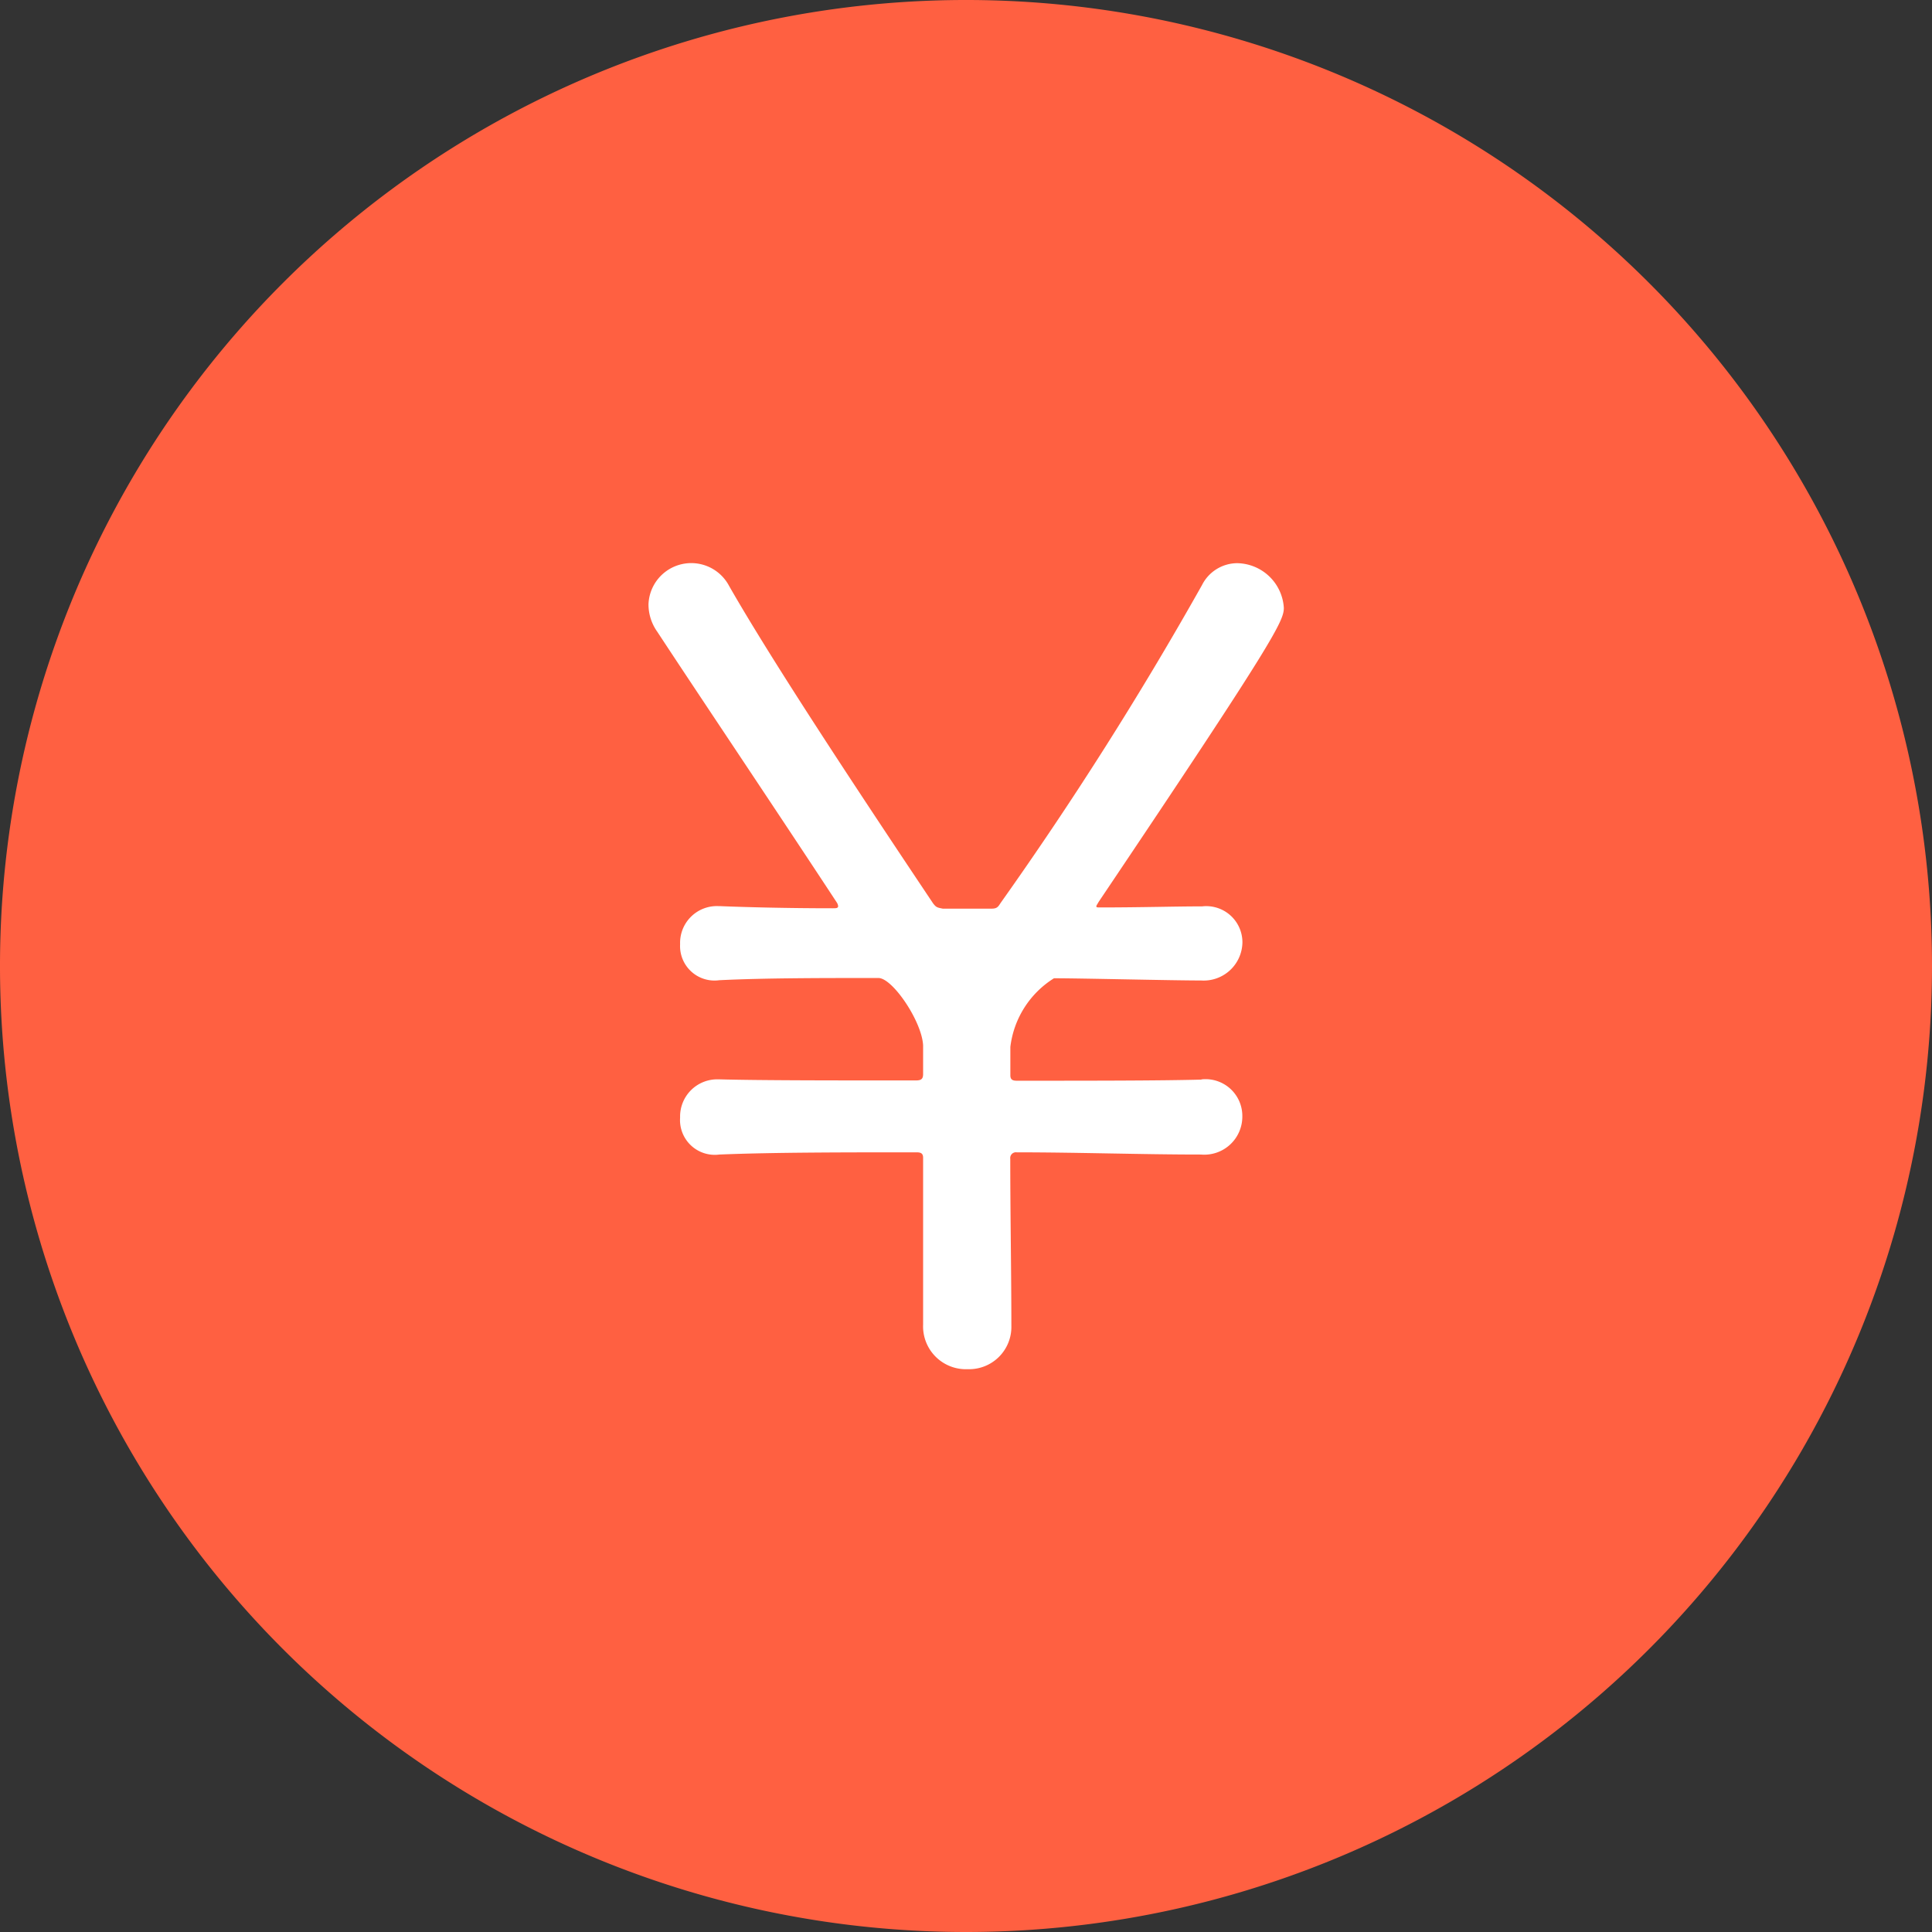
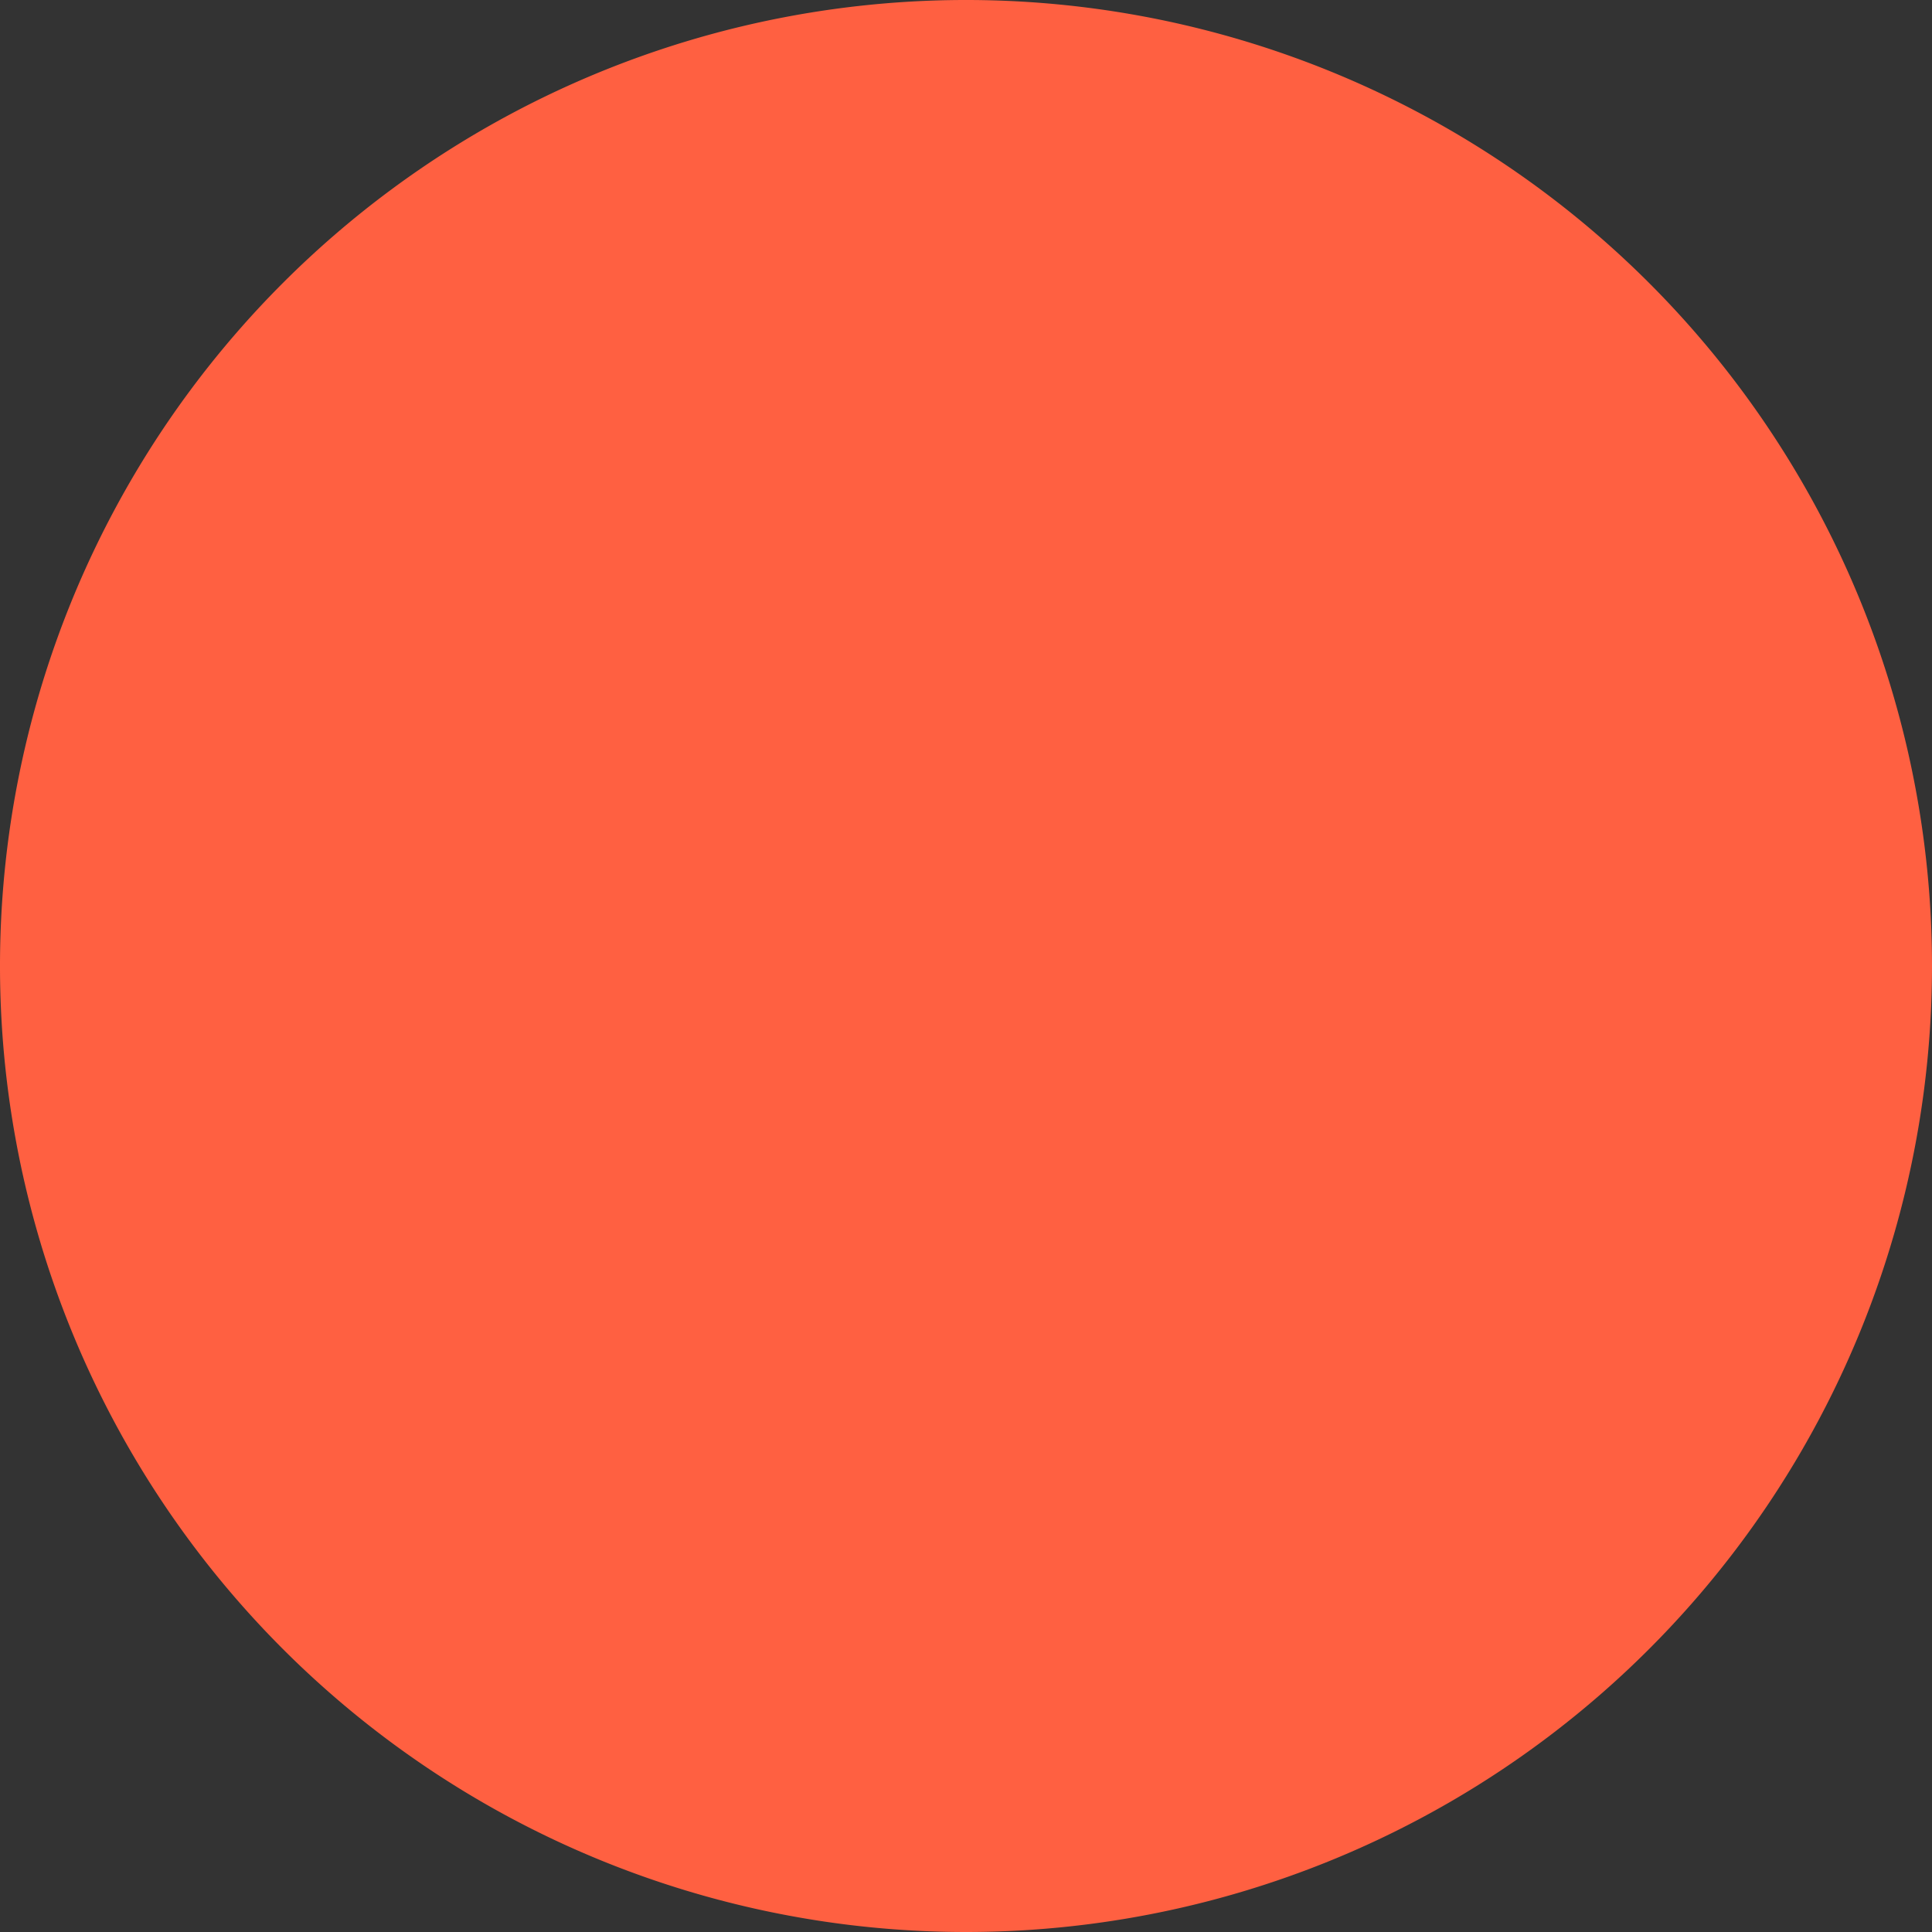
<svg xmlns="http://www.w3.org/2000/svg" id="グループ_350" data-name="グループ 350" width="42.034" height="42.034" viewBox="0 0 42.034 42.034">
  <rect x="0" y="0" width="42.034" height="42.034" fill="#333333" stroke="none" />
  <defs>
    <clipPath id="clip-path">
      <rect id="長方形_127" data-name="長方形 127" width="42.034" height="42.034" fill="none" />
    </clipPath>
  </defs>
  <g id="グループ_120" data-name="グループ 120" transform="translate(0)" clip-path="url(#clip-path)">
    <path id="パス_436" data-name="パス 436" d="M21.017,42.034A21.017,21.017,0,1,1,42.034,21.017,21.017,21.017,0,0,1,21.017,42.034" fill="#ff6041" />
-     <path id="パス_437" data-name="パス 437" d="M42.247,37.455a.8.8,0,0,1,.878.807.828.828,0,0,1-.9.829c-1.3,0-2.679-.048-4.007-.048a.125.125,0,0,0-.142.142c0,1.185.024,2.489.024,3.628a.92.92,0,0,1-.948.948.932.932,0,0,1-.972-.972V39.162c0-.095-.047-.119-.142-.119-1.588,0-3.106,0-4.292.048a.756.756,0,0,1-.853-.806.808.808,0,0,1,.829-.83h.024c.878.024,2.514.024,4.268.024.119,0,.166-.024.166-.142V36.72c-.023-.522-.664-1.47-.972-1.47-1.257,0-2.466,0-3.462.048a.749.749,0,0,1-.853-.783.8.8,0,0,1,.829-.829h.024c.569.023,1.47.047,2.466.047.071,0,.119,0,.119-.047a.184.184,0,0,0-.024-.071c-1.446-2.2-3.059-4.6-3.912-5.9a1.028,1.028,0,0,1-.19-.593.931.931,0,0,1,1.755-.4c.949,1.66,2.8,4.457,4.434,6.9.071.095.095.095.213.119h1.067c.118,0,.142-.047.189-.119a78.246,78.246,0,0,0,4.386-6.923.862.862,0,0,1,.759-.474,1.034,1.034,0,0,1,1.02.972c0,.284-.19.687-4.031,6.4-.024.047-.048.071-.048.095s.024.023.095.023c.853,0,1.636-.023,2.182-.023h.023a.787.787,0,0,1,.878.782.843.843,0,0,1-.9.83c-.664,0-2.585-.048-3.2-.048a2.049,2.049,0,0,0-.949,1.494v.616c0,.095.048.119.142.119,1.588,0,3.082,0,4.007-.024Z" transform="translate(-16.096 -13.972)" fill="#fff" />
  </g>
</svg>